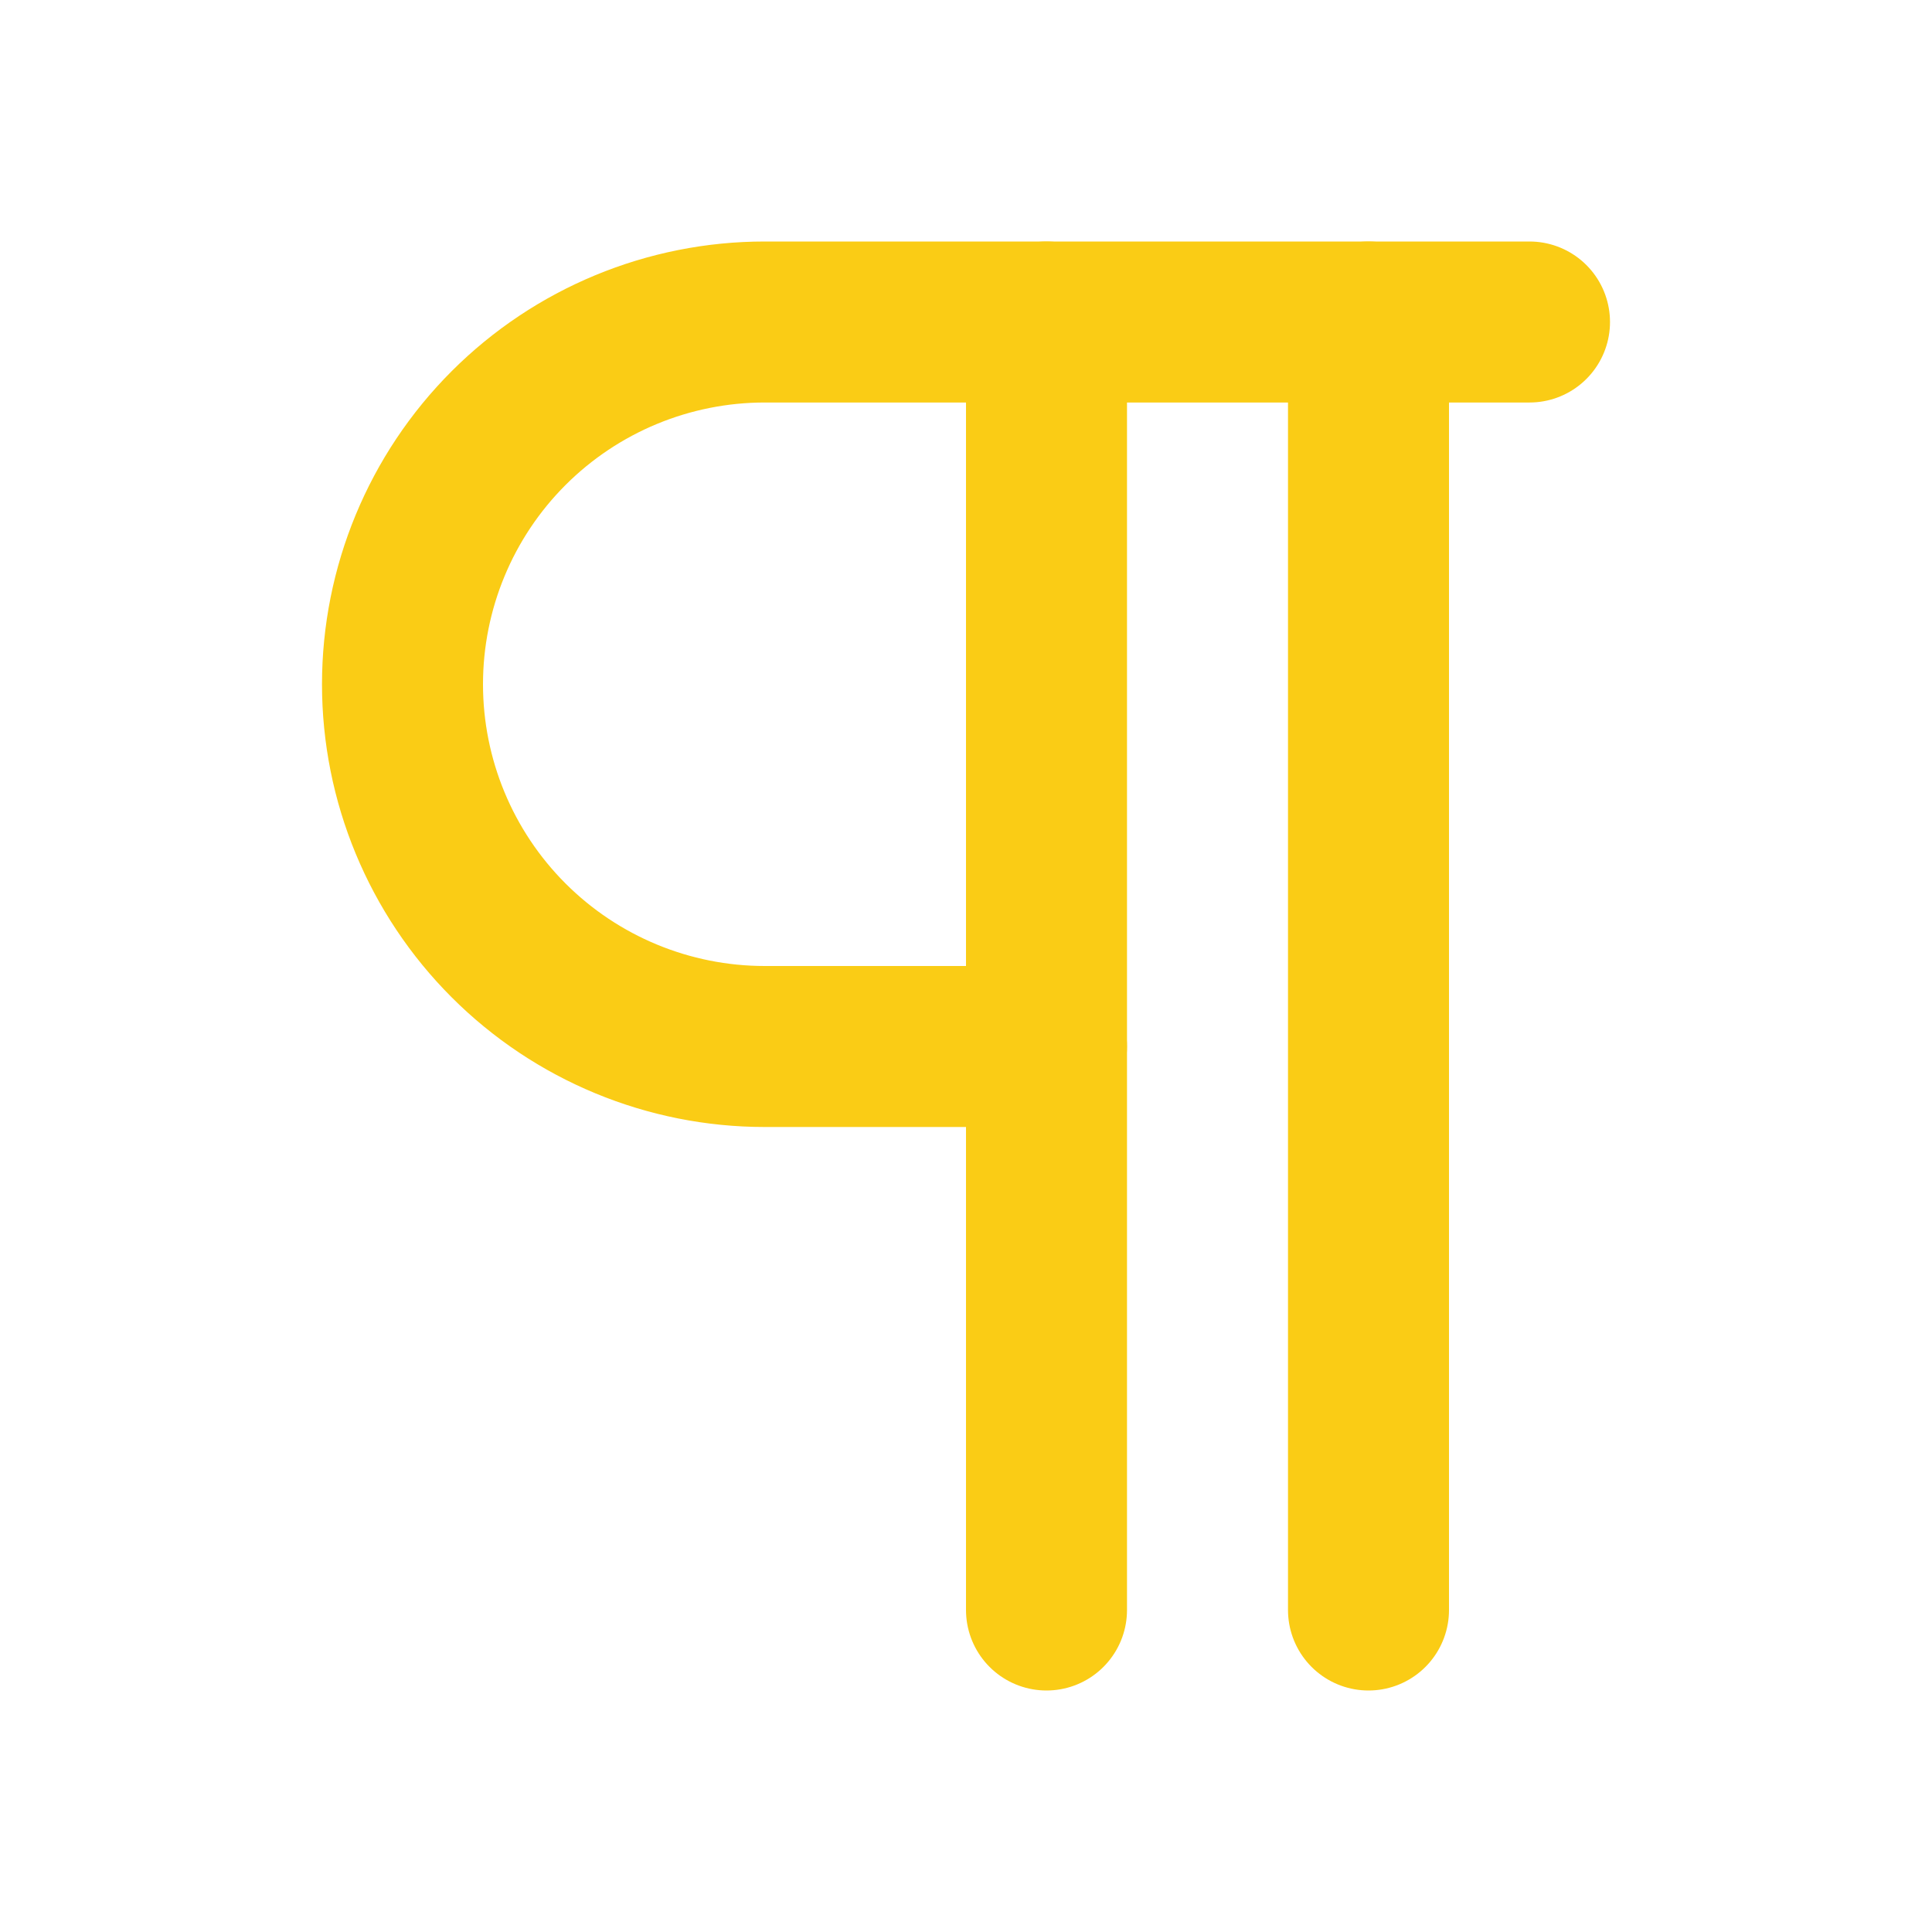
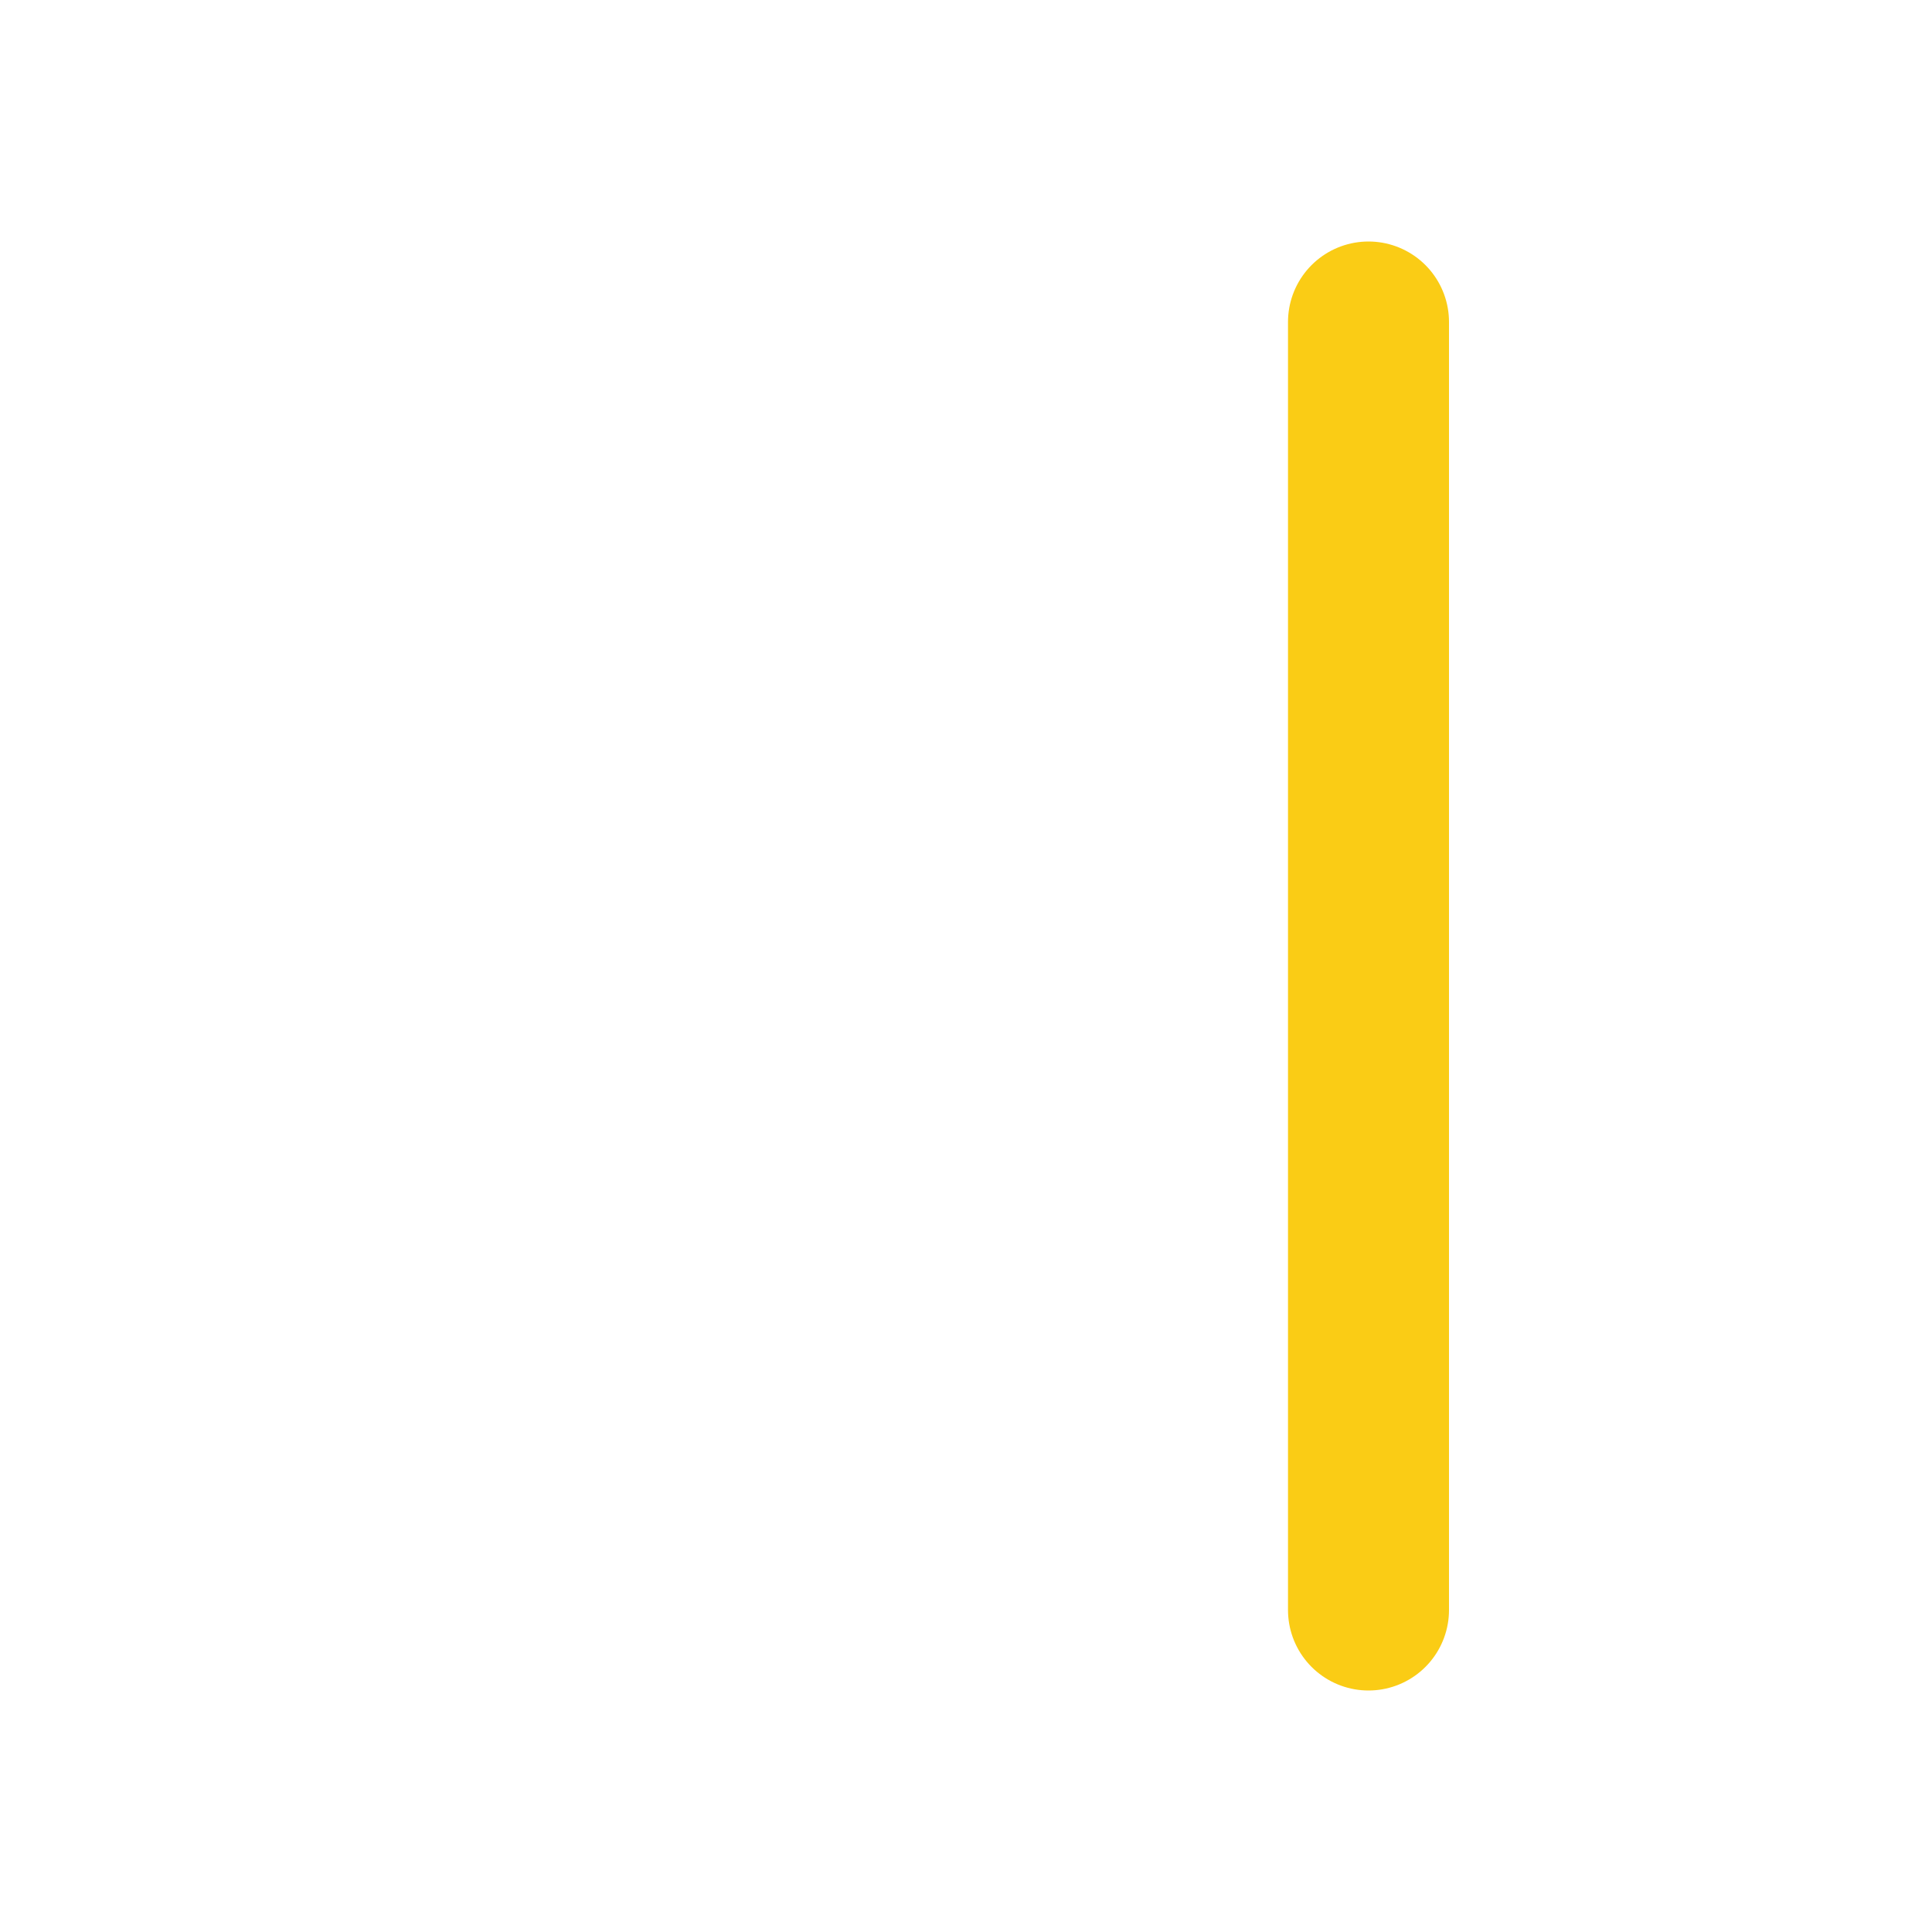
<svg xmlns="http://www.w3.org/2000/svg" width="24" height="24" viewBox="0 0 24 24" fill="none">
-   <path d="M13 4V20" stroke="#FACC15" stroke-width="2" stroke-linecap="round" stroke-linejoin="round" />
  <path d="M17 4V20" stroke="#FACC15" stroke-width="2" stroke-linecap="round" stroke-linejoin="round" />
-   <path d="M19 4H9.5C8.307 4 7.162 4.474 6.318 5.318C5.474 6.162 5 7.307 5 8.5C5 9.693 5.474 10.838 6.318 11.682C7.162 12.526 8.307 13 9.5 13H13" stroke="#FACC15" stroke-width="2" stroke-linecap="round" stroke-linejoin="round" />
</svg>